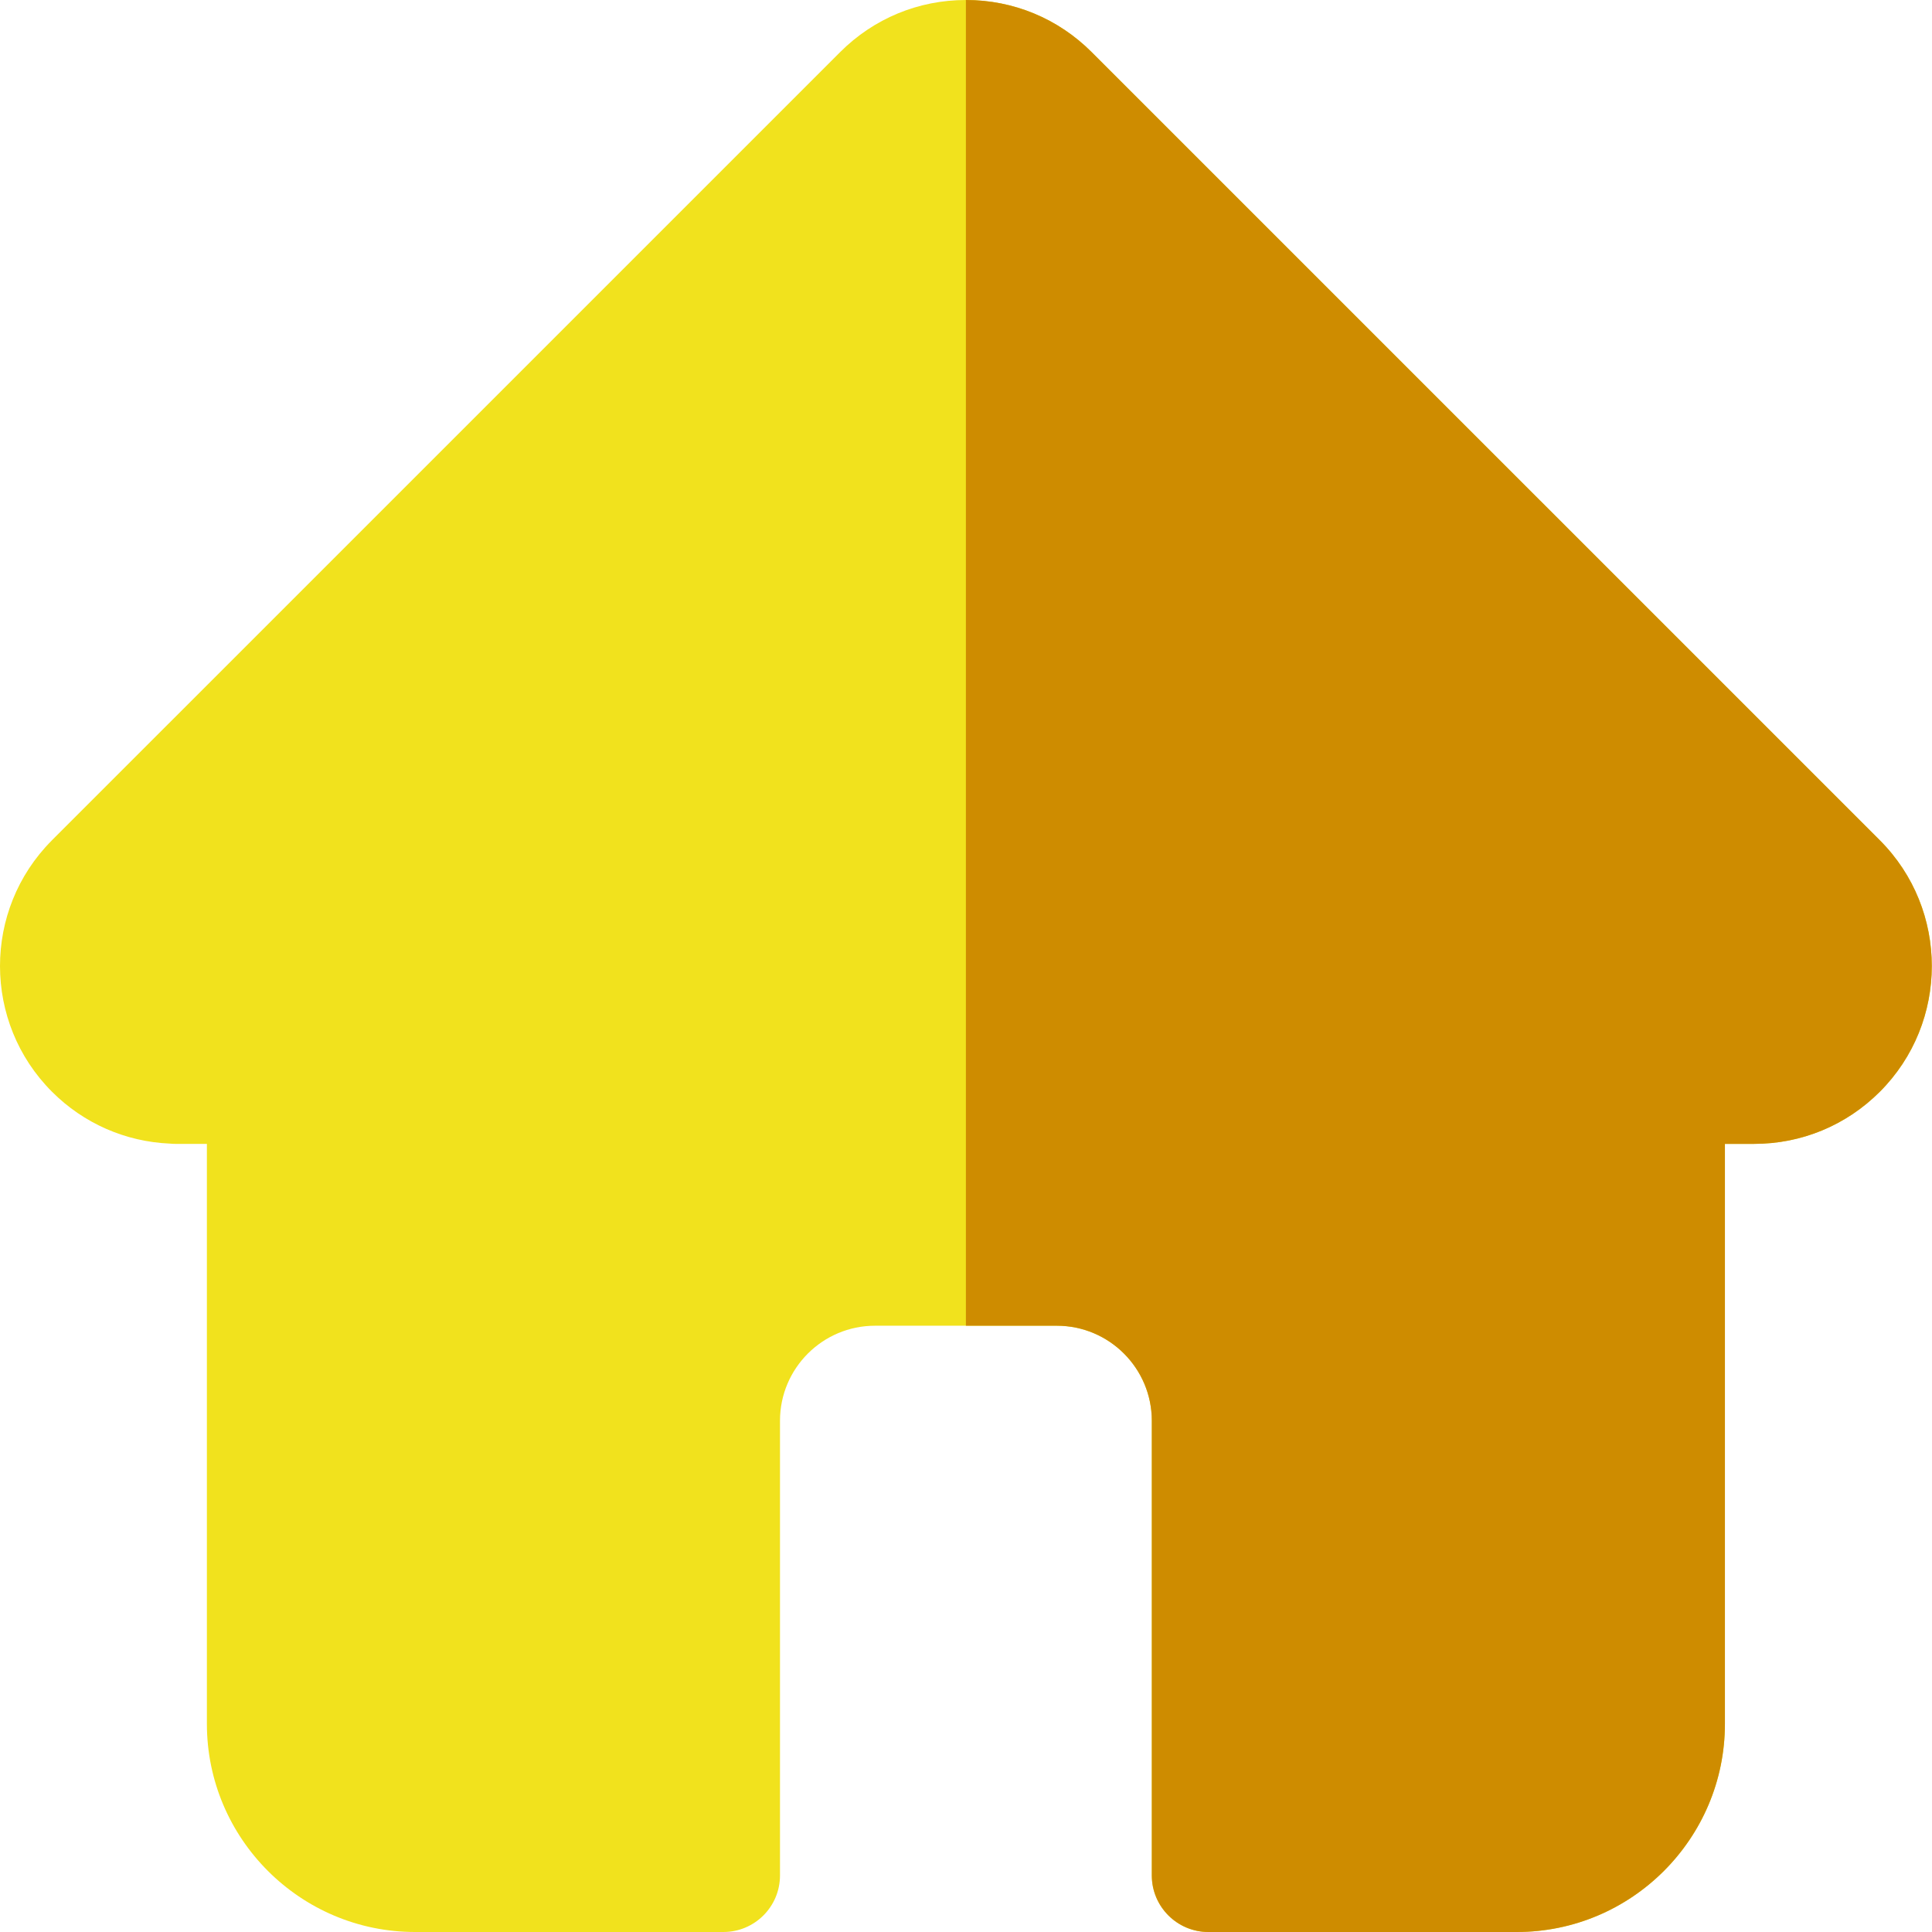
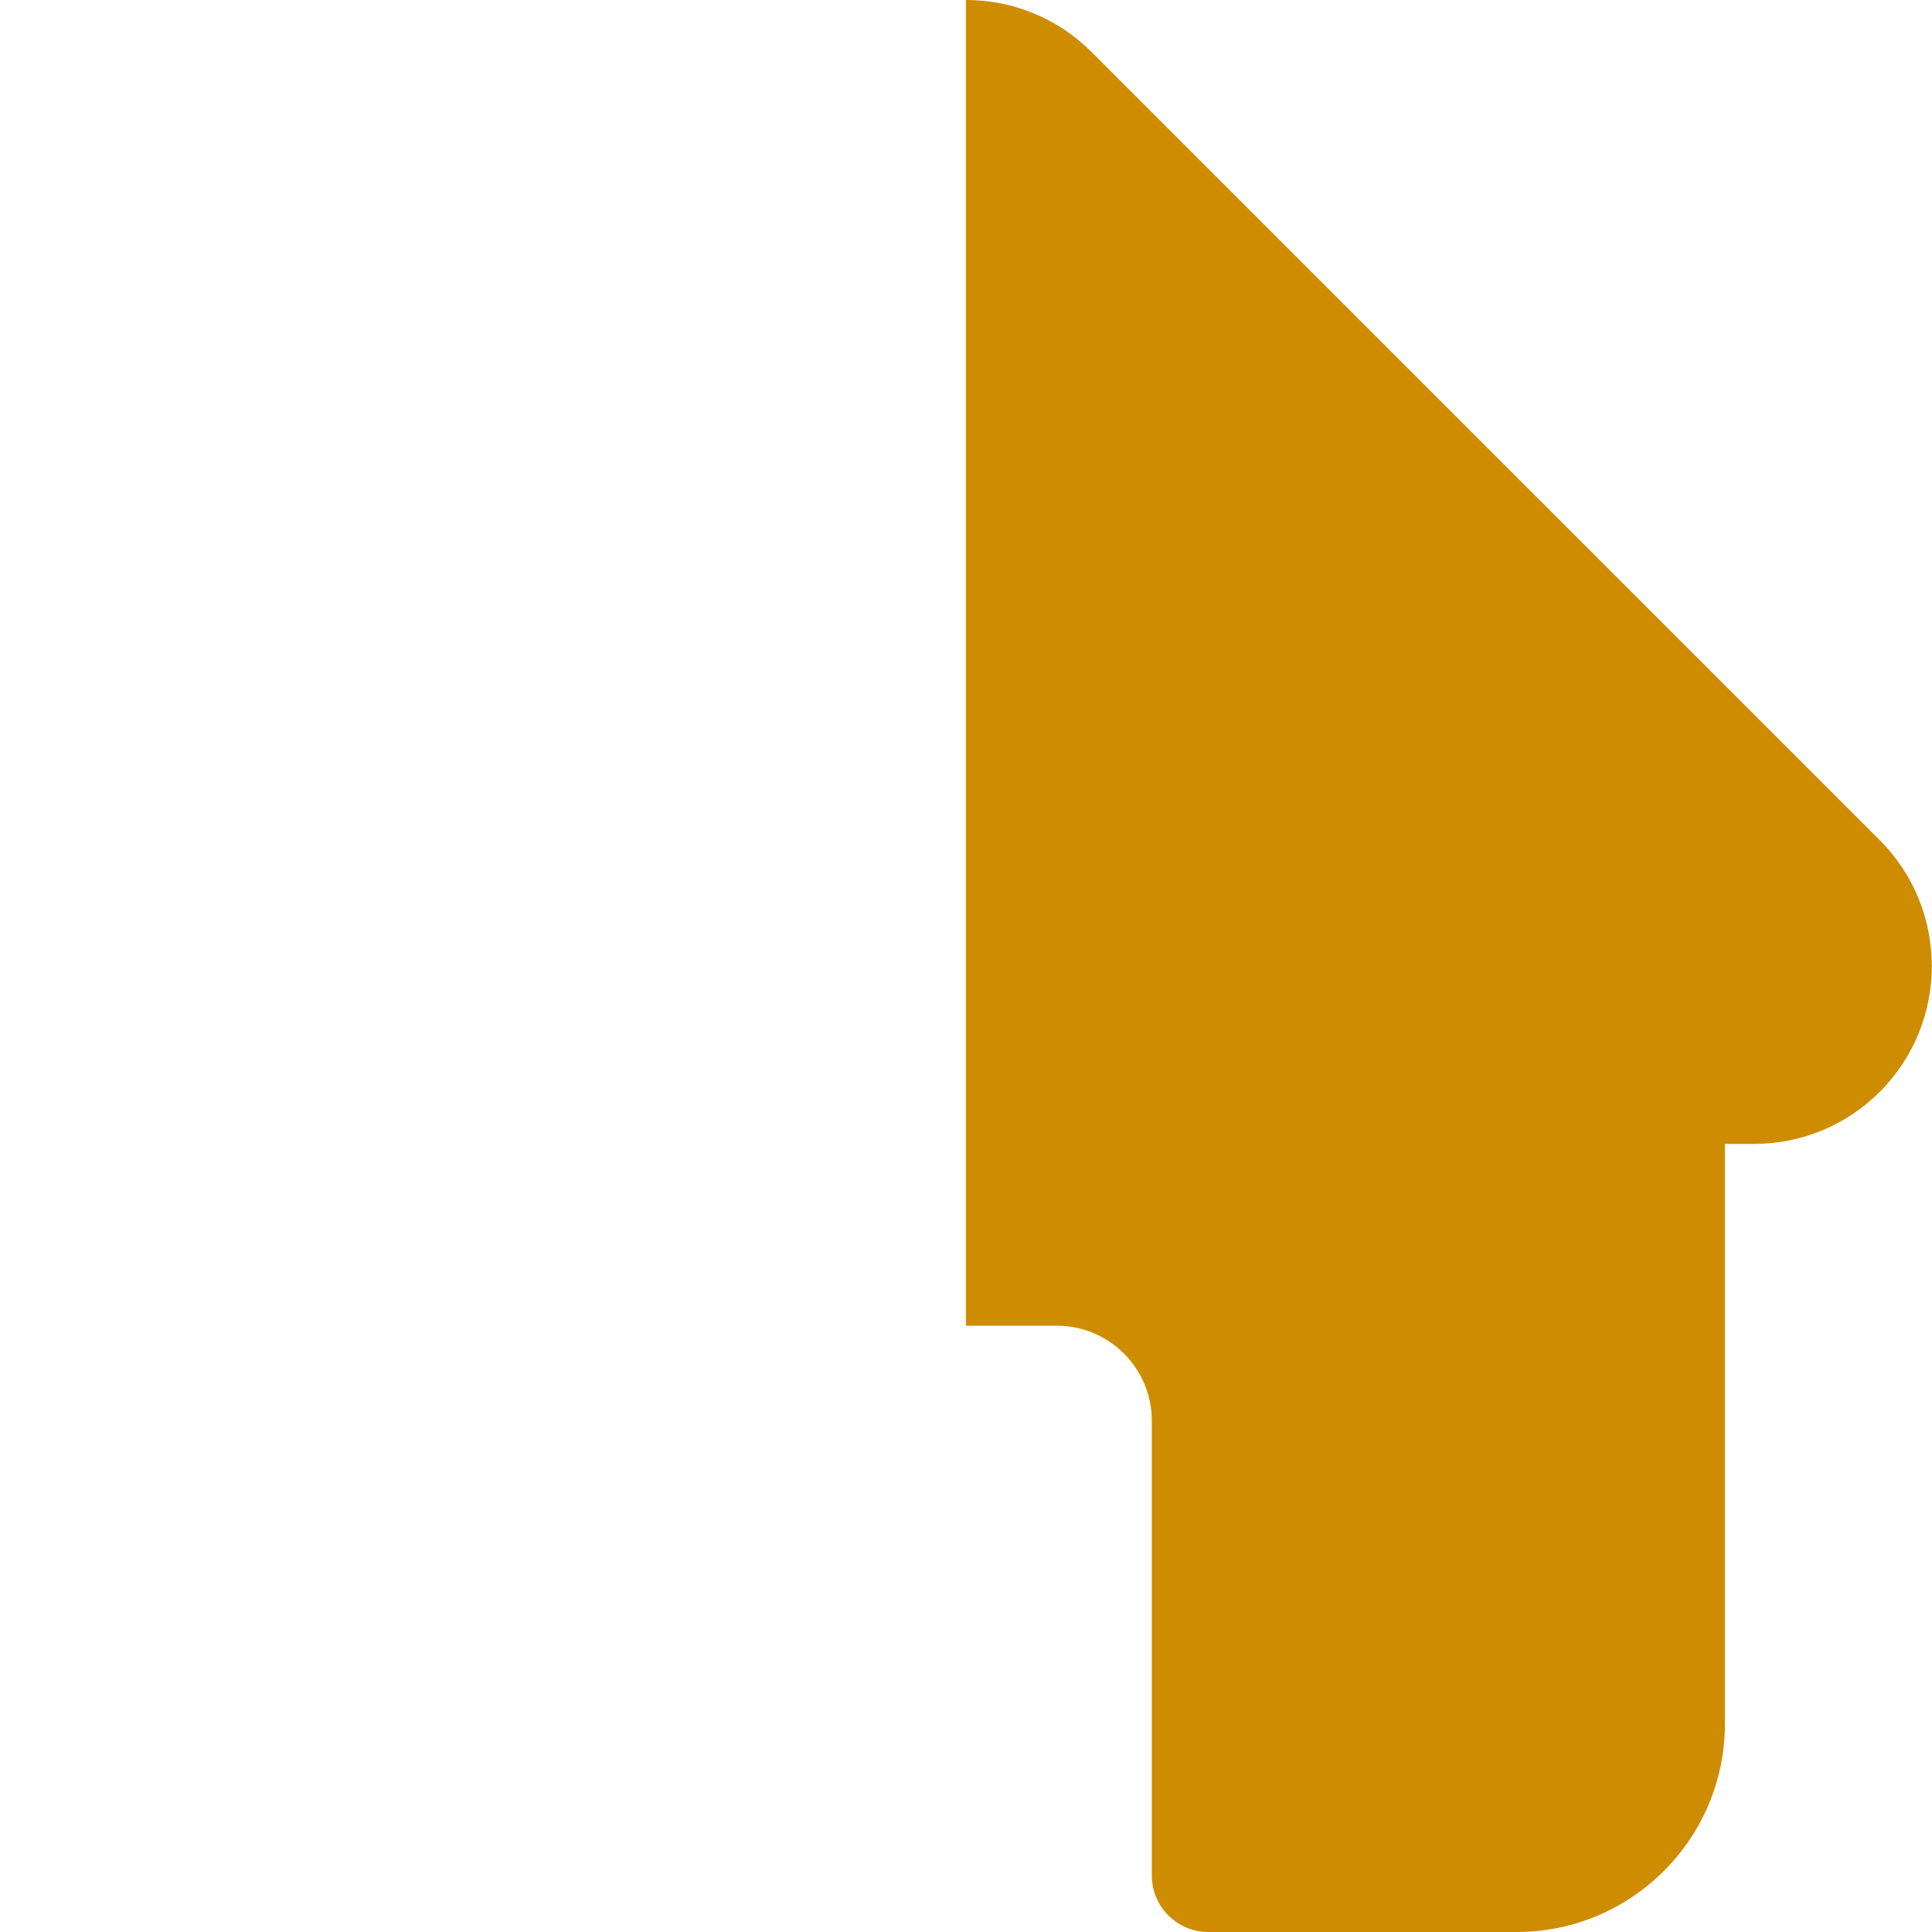
<svg xmlns="http://www.w3.org/2000/svg" version="1.1" width="512" height="512" x="0" y="0" viewBox="0 0 512 512" style="enable-background:new 0 0 512 512" xml:space="preserve" class="">
  <g>
-     <path fill="#f1e21d" d="m498.195 222.695-.035-.035L289.305 13.813C280.402 4.905 268.566 0 255.977 0c-12.59 0-24.426 4.902-33.332 13.809L13.898 222.55c-.07.07-.144.144-.21.215-18.282 18.386-18.25 48.218.093 66.558 8.375 8.383 19.438 13.238 31.27 13.746.48.047.969.07 1.457.07h8.32v153.7c0 30.414 24.75 55.16 55.168 55.16h81.711c8.285 0 15-6.715 15-15V376.5c0-13.879 11.293-25.168 25.172-25.168h48.195c13.88 0 25.168 11.29 25.168 25.168V497c0 8.285 6.719 15 15 15h81.711c30.422 0 55.168-24.746 55.168-55.16v-153.7h7.719c12.586 0 24.422-4.902 33.332-13.808 18.36-18.371 18.371-48.254.023-66.637zm0 0" opacity="1" data-original="#1de8f1" class="" />
    <path fill="#ce8c00" d="m498.195 222.695-.035-.035L289.305 13.813C280.402 4.905 268.566 0 255.977 0h-.004v351.332h24.101c13.88 0 25.168 11.29 25.168 25.168V497c0 8.285 6.719 15 15 15h81.711c30.422 0 55.168-24.746 55.168-55.16v-153.7h7.719c12.586 0 24.422-4.902 33.332-13.808 18.36-18.371 18.371-48.254.023-66.637zm0 0" opacity="1" data-original="#00c7ce" class="" />
  </g>
</svg>